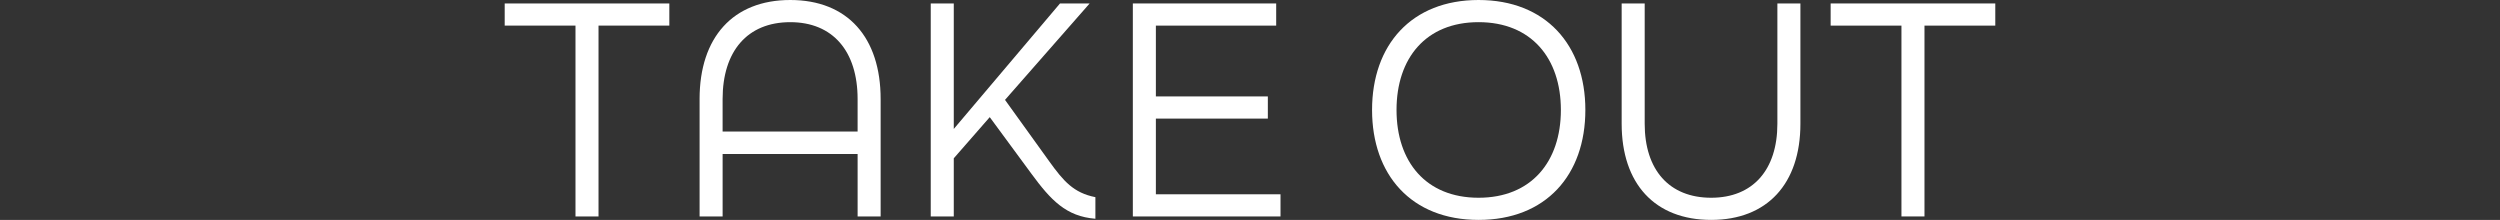
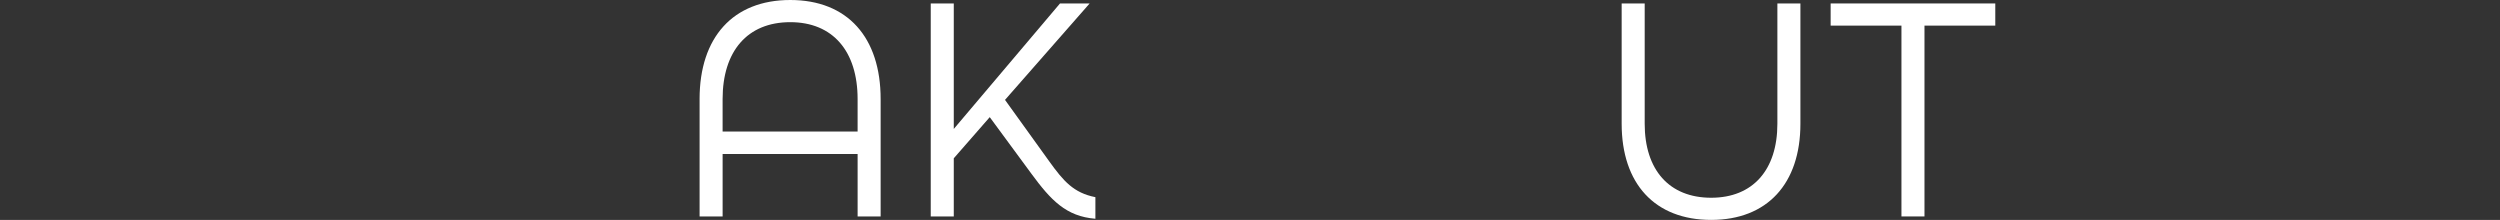
<svg xmlns="http://www.w3.org/2000/svg" id="_レイヤー_2" width="330" height="29.028" viewBox="0 0 330 29.028">
  <rect x="0" y="0" width="330" height="29.028" fill="#333333" stroke="none" />
  <defs>
    <style>.cls-1{fill:#fff;}</style>
  </defs>
  <g id="_文字">
-     <path class="cls-1" d="M75.966,3.381h-9.346V.456h21.732v2.925h-9.347v25.19h-3.04V3.381h0Z" />
    <path class="cls-1" d="M92.345,13.07c0-8.13,4.408-13.07,11.969-13.07s11.93,4.939,11.93,13.07v15.502h-3.039v-8.245h-17.819v8.245h-3.04v-15.502h0ZM113.204,17.363v-4.293c0-6.307-3.268-10.144-8.891-10.144-5.661,0-8.929,3.837-8.929,10.144v4.293h17.82Z" />
    <path class="cls-1" d="M132.661,13.184l5.852,8.131c1.861,2.583,3.191,4.141,6.079,4.711v2.849c-3.876-.304-5.89-2.469-8.435-5.927l-5.51-7.485-4.749,5.433v7.675h-3.04V.456h3.04v16.565L139.92.456h3.913s-11.171,12.728-11.171,12.728Z" />
-     <path class="cls-1" d="M149.535.456h18.922v2.925h-15.882v9.347h14.78v2.926h-14.78v9.992h16.452v2.926h-19.492V.456h0Z" />
-     <path class="cls-1" d="M181.112,14.514c0-8.586,5.205-14.514,14.059-14.514s14.096,5.927,14.096,14.514-5.205,14.514-14.096,14.514-14.059-5.965-14.059-14.514ZM206.036,14.514c0-6.839-3.913-11.588-10.865-11.588s-10.829,4.749-10.829,11.588,3.876,11.588,10.829,11.588,10.865-4.749,10.865-11.588Z" />
    <path class="cls-1" d="M214.059,16.337V.456h3.04v15.881c0,6.079,3.229,9.765,8.776,9.765,5.51,0,8.739-3.686,8.739-9.765V.456h3.04v15.881c0,7.903-4.37,12.69-11.779,12.69-7.446,0-11.816-4.788-11.816-12.69h0Z" />
    <path class="cls-1" d="M250.993,3.381h-9.348V.456h21.733v2.925h-9.347v25.19h-3.039V3.381h.001Z" />
  </g>
</svg>